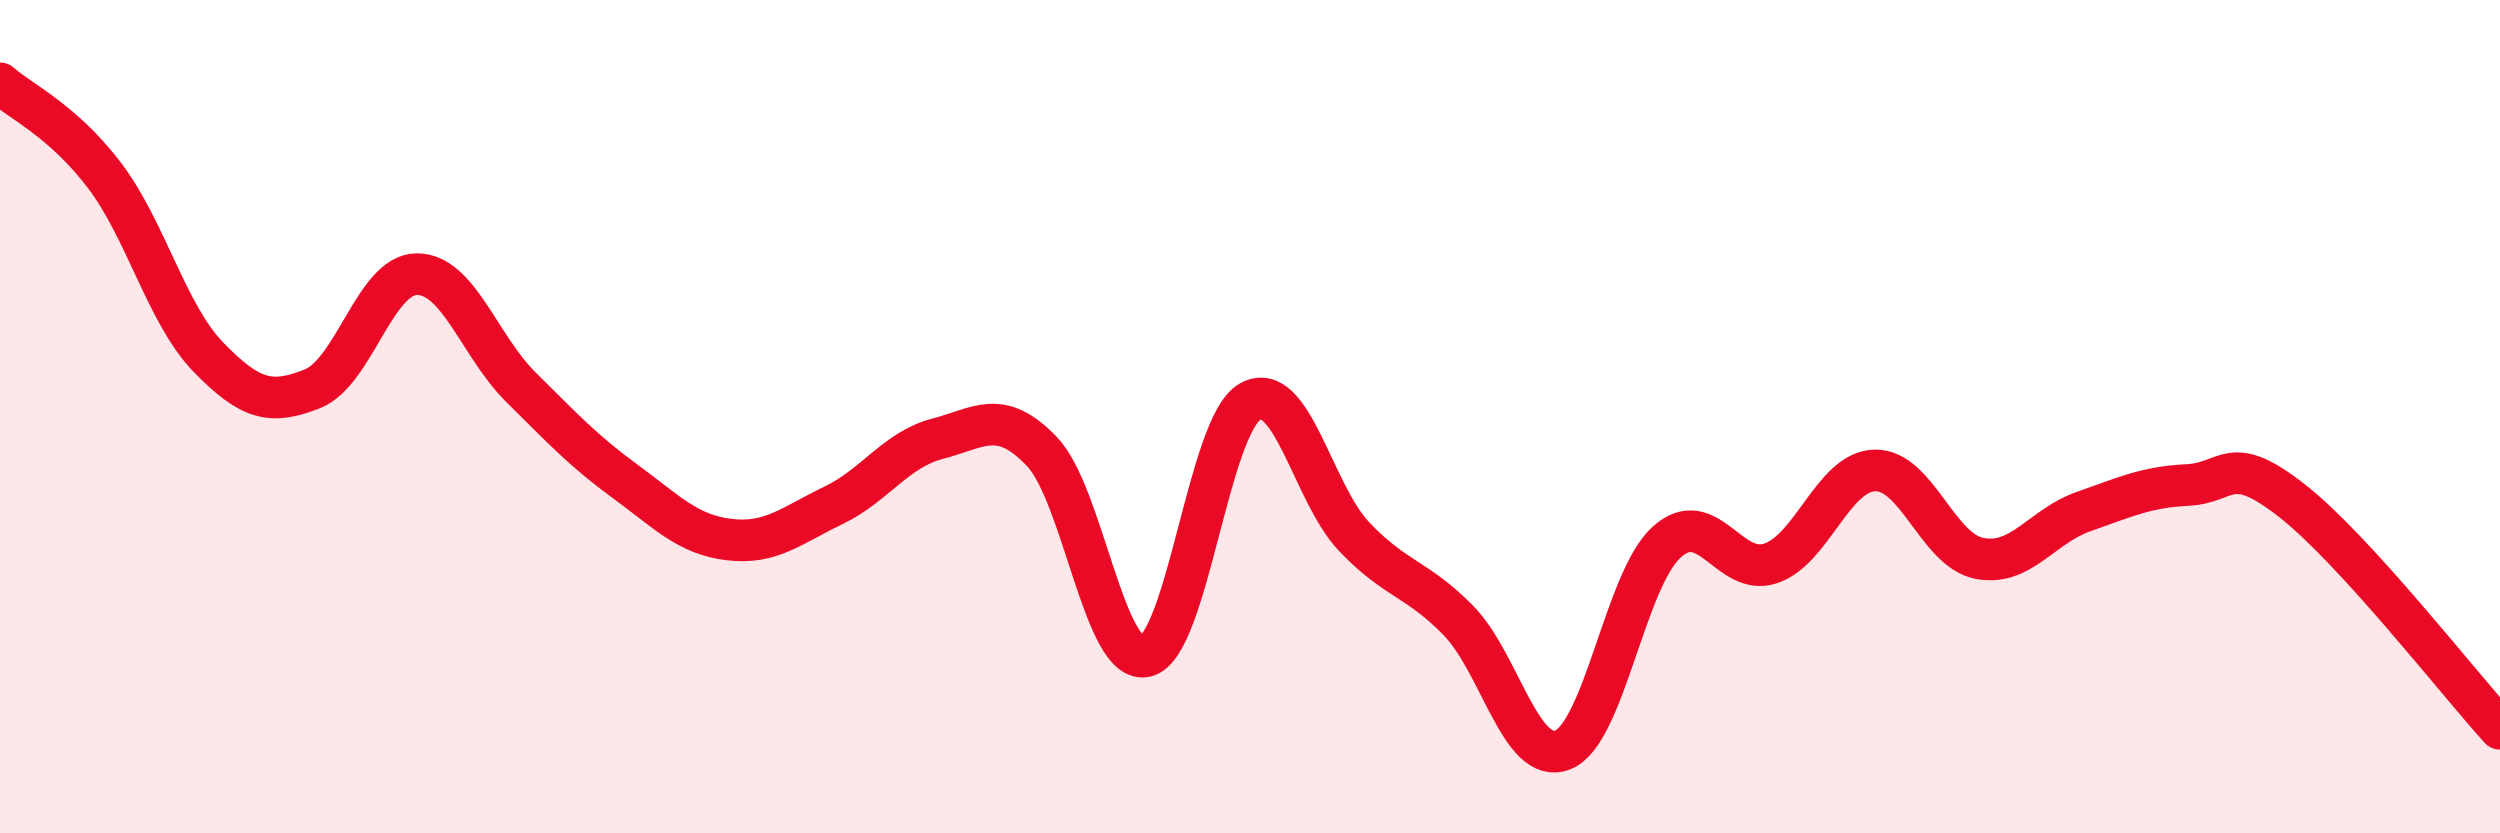
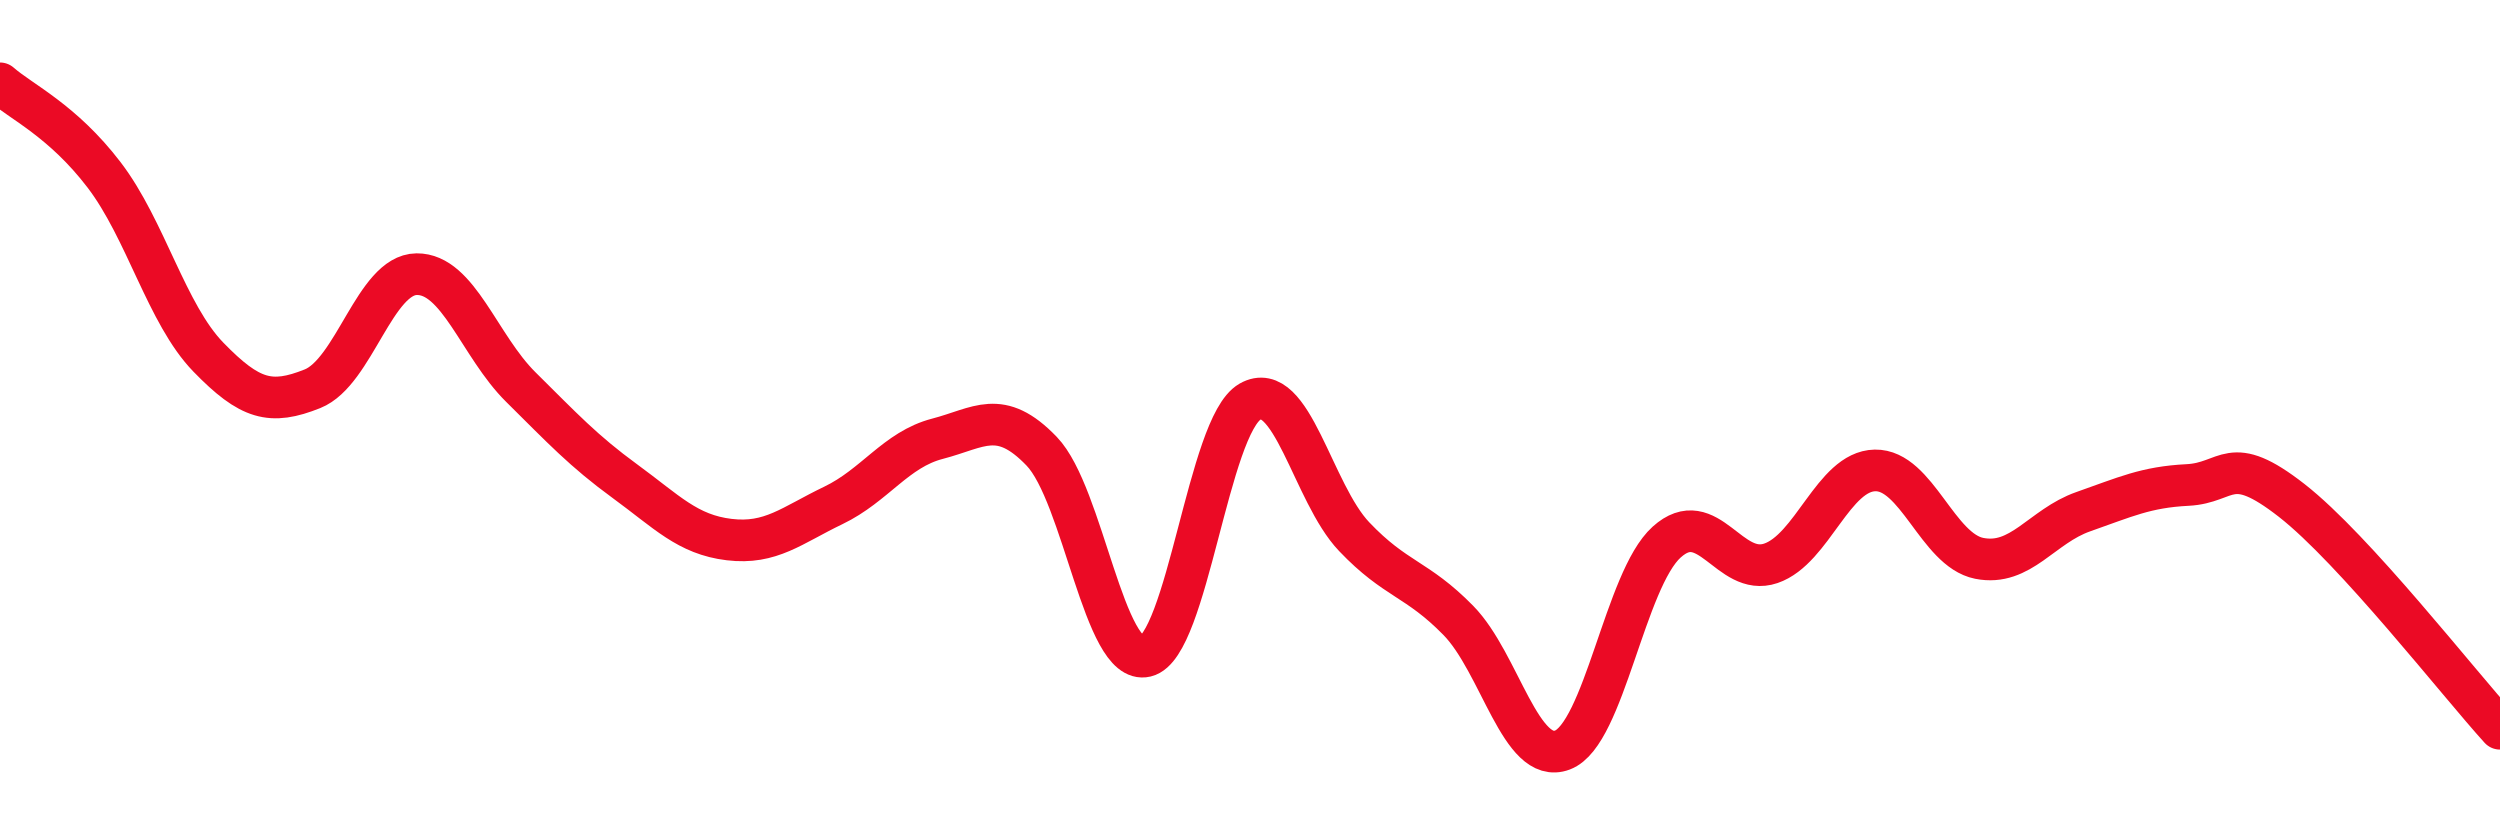
<svg xmlns="http://www.w3.org/2000/svg" width="60" height="20" viewBox="0 0 60 20">
-   <path d="M 0,2 C 0.5,2.44 1.5,2.89 2.5,4.2 C 3.5,5.51 4,7.54 5,8.57 C 6,9.6 6.5,9.73 7.5,9.33 C 8.5,8.93 9,6.59 10,6.58 C 11,6.57 11.5,8.3 12.5,9.29 C 13.5,10.28 14,10.82 15,11.55 C 16,12.28 16.5,12.83 17.5,12.95 C 18.5,13.07 19,12.61 20,12.13 C 21,11.65 21.5,10.79 22.5,10.53 C 23.5,10.27 24,9.79 25,10.83 C 26,11.87 26.5,15.99 27.5,15.75 C 28.5,15.51 29,10.21 30,9.64 C 31,9.07 31.5,11.83 32.5,12.88 C 33.5,13.93 34,13.87 35,14.89 C 36,15.91 36.5,18.38 37.5,18 C 38.5,17.62 39,13.91 40,13.01 C 41,12.11 41.5,13.86 42.5,13.52 C 43.5,13.18 44,11.31 45,11.29 C 46,11.27 46.5,13.2 47.5,13.4 C 48.5,13.6 49,12.63 50,12.28 C 51,11.93 51.5,11.69 52.5,11.64 C 53.5,11.59 53.5,10.84 55,12.01 C 56.5,13.18 59,16.39 60,17.49L60 20L0 20Z" fill="#EB0A25" opacity="0.1" stroke-linecap="round" stroke-linejoin="round" />
  <path d="M 0,2 C 0.5,2.44 1.5,2.89 2.5,4.2 C 3.5,5.51 4,7.54 5,8.57 C 6,9.6 6.5,9.73 7.5,9.33 C 8.5,8.93 9,6.59 10,6.58 C 11,6.57 11.5,8.3 12.5,9.29 C 13.5,10.28 14,10.82 15,11.55 C 16,12.28 16.5,12.83 17.5,12.95 C 18.5,13.07 19,12.61 20,12.13 C 21,11.65 21.5,10.79 22.5,10.53 C 23.5,10.27 24,9.79 25,10.83 C 26,11.87 26.5,15.99 27.5,15.75 C 28.5,15.51 29,10.21 30,9.64 C 31,9.07 31.5,11.83 32.5,12.88 C 33.5,13.93 34,13.87 35,14.89 C 36,15.91 36.5,18.38 37.5,18 C 38.5,17.62 39,13.91 40,13.01 C 41,12.11 41.5,13.86 42.5,13.52 C 43.5,13.18 44,11.31 45,11.29 C 46,11.27 46.5,13.2 47.5,13.4 C 48.5,13.6 49,12.63 50,12.28 C 51,11.93 51.5,11.69 52.5,11.64 C 53.5,11.59 53.5,10.84 55,12.01 C 56.5,13.18 59,16.39 60,17.49" stroke="#EB0A25" stroke-width="1" fill="none" stroke-linecap="round" stroke-linejoin="round" />
</svg>